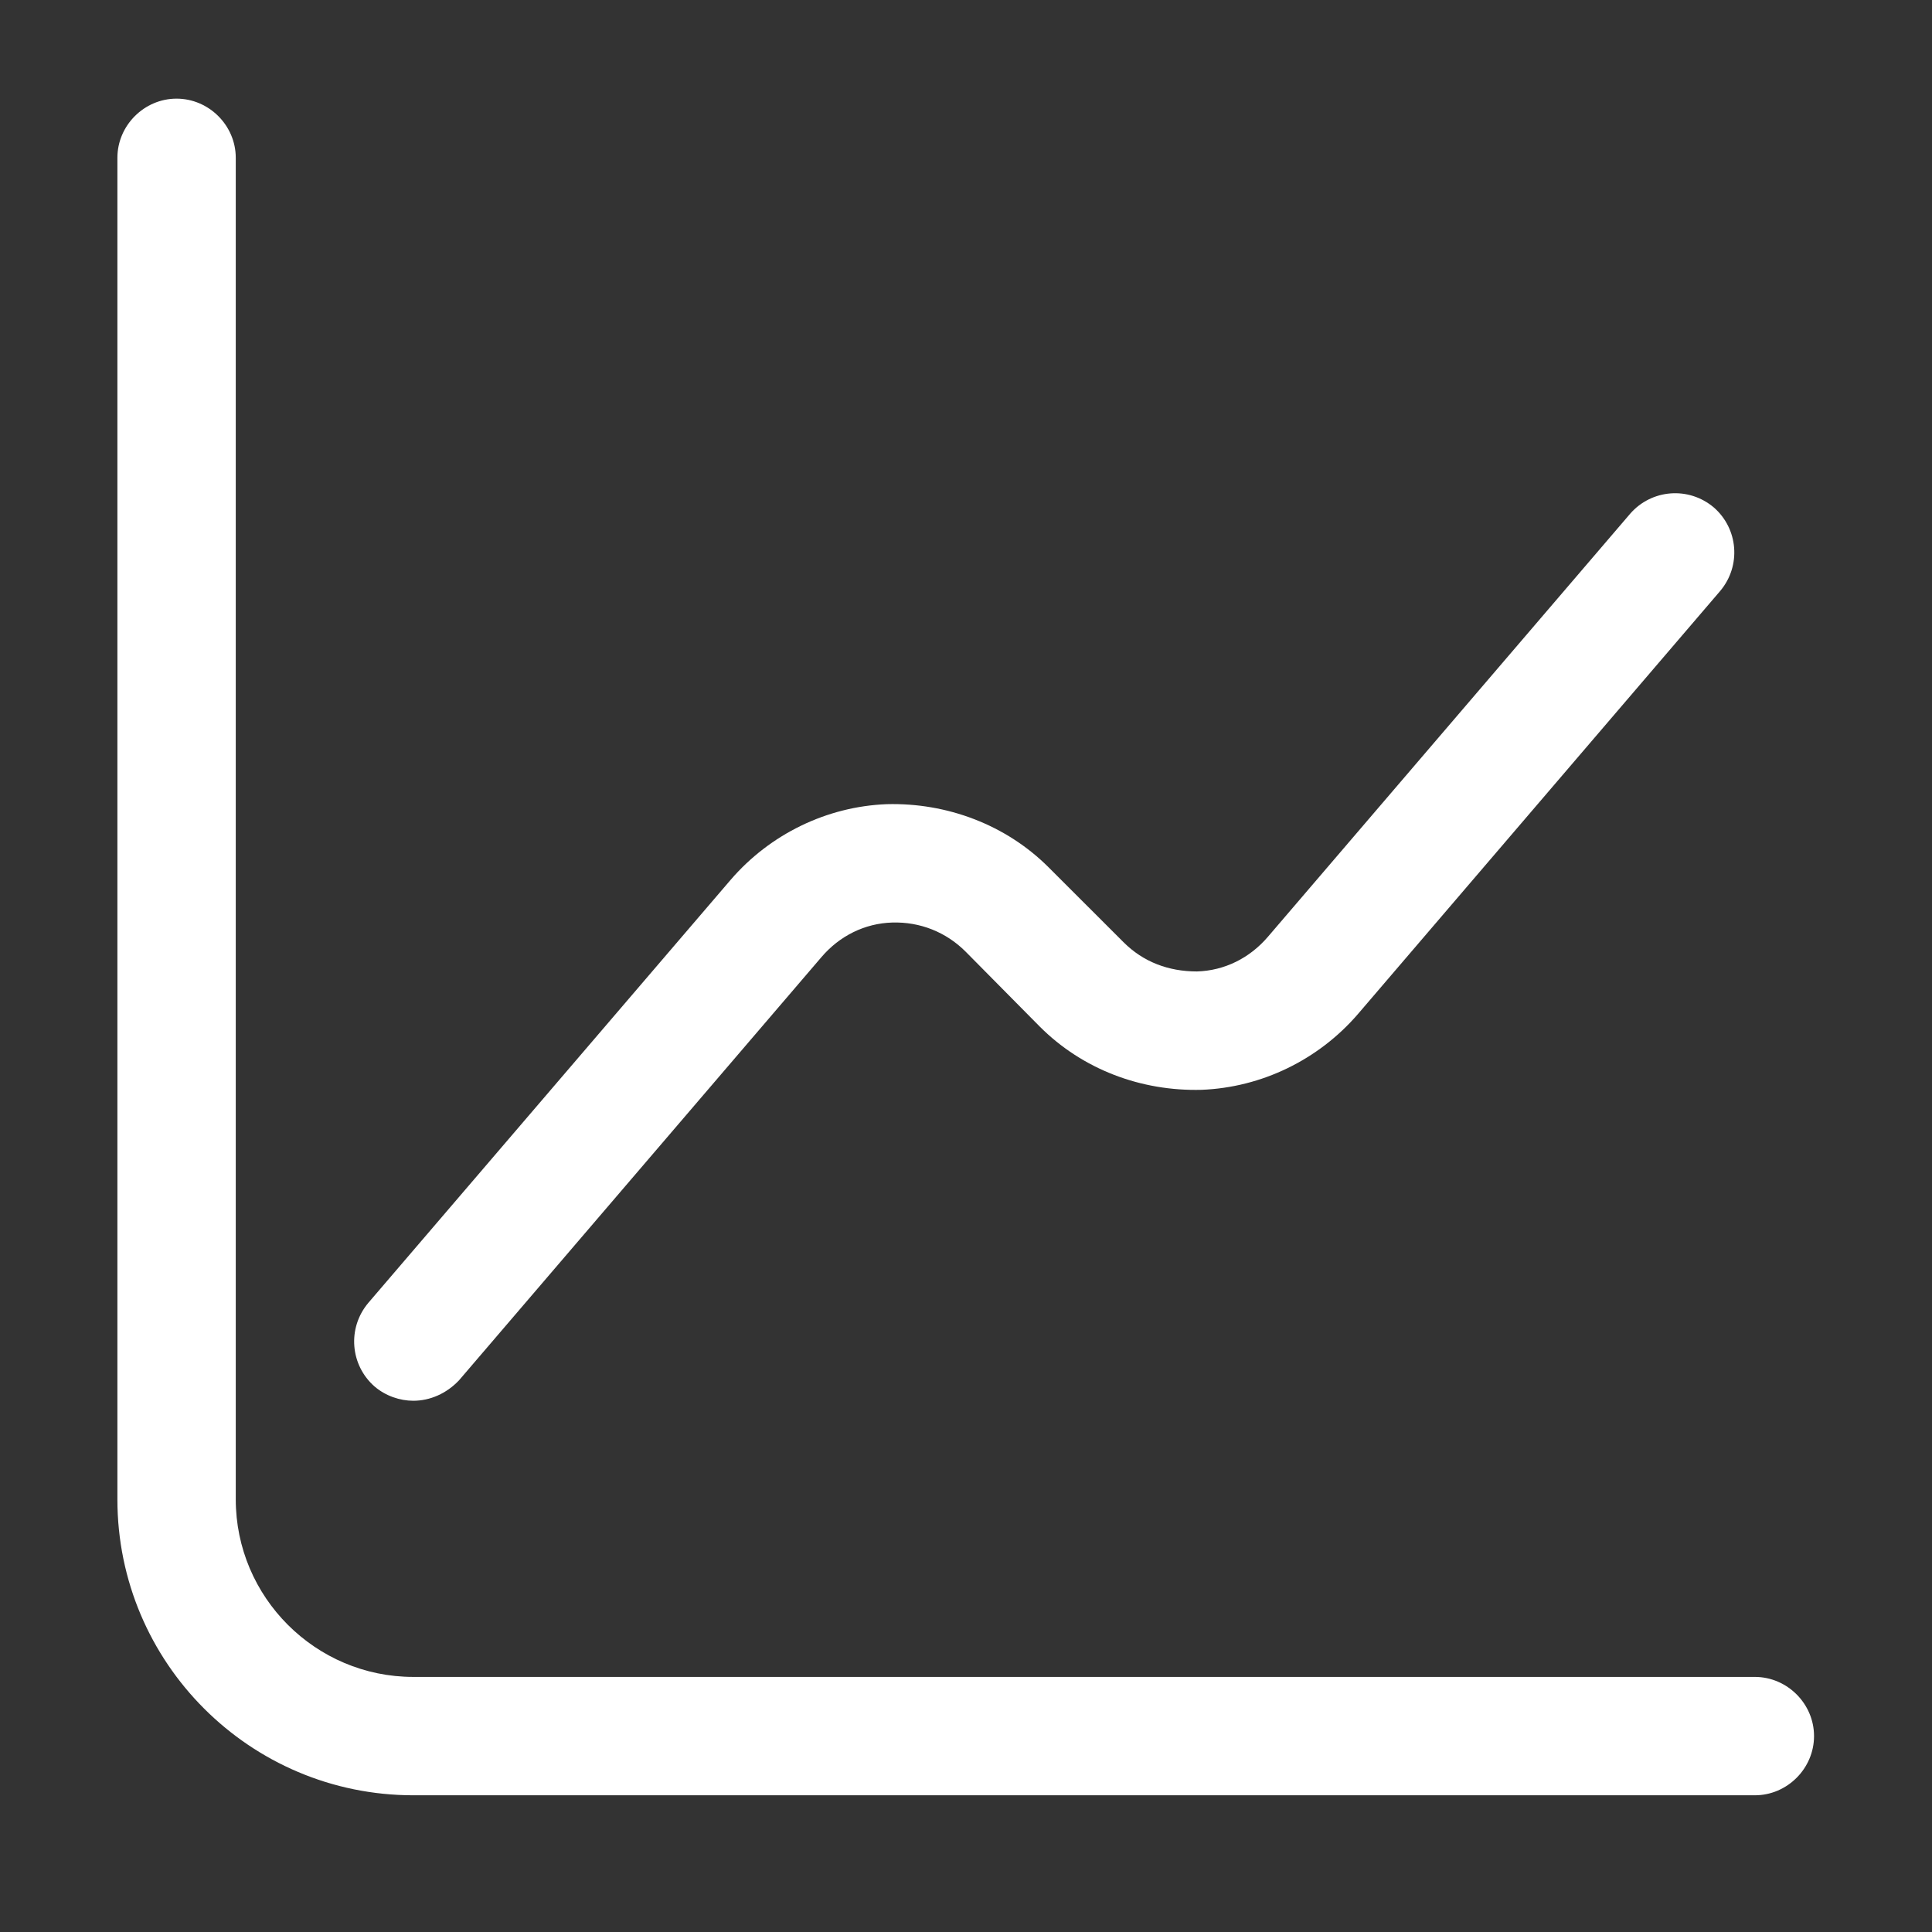
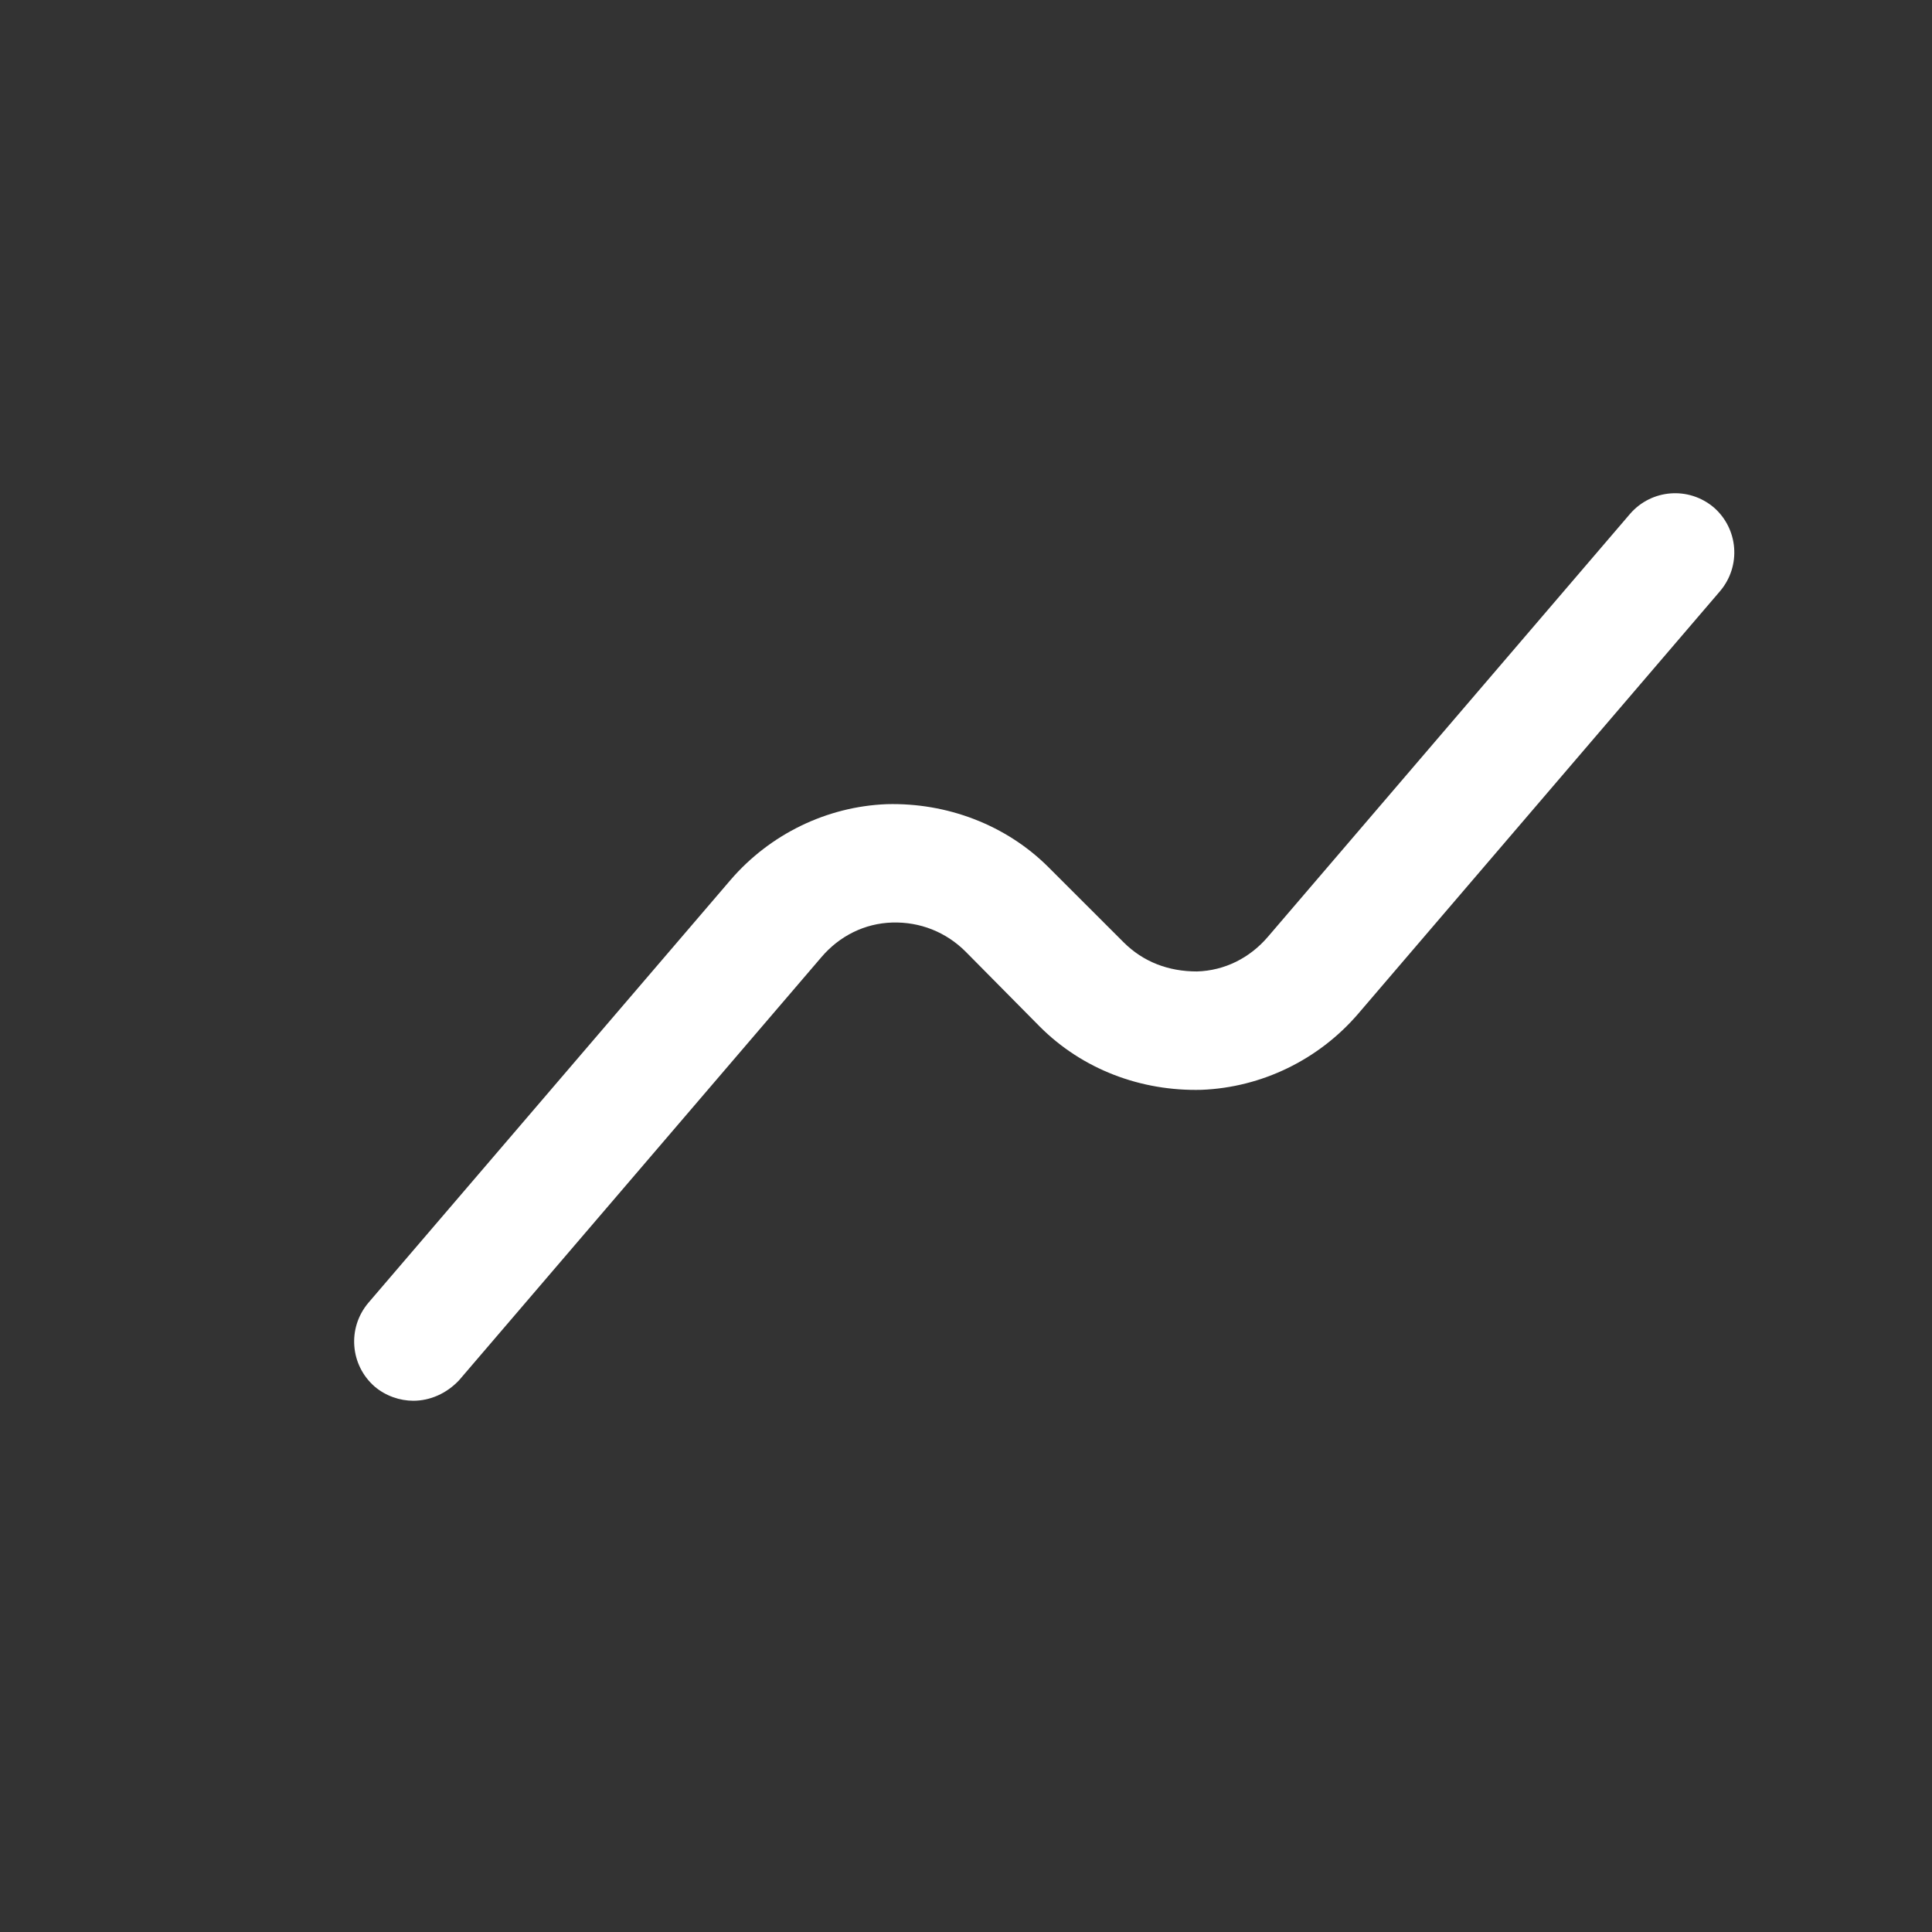
<svg xmlns="http://www.w3.org/2000/svg" width="34" height="34" viewBox="0 0 34 34" fill="none">
  <rect x="0" y="0" width="34" height="34" fill="#333333" stroke="none" />
-   <path d="M30.883 31.594H7.274C4.399 31.594 2.066 29.261 2.066 26.386V2.777C2.066 2.208 2.538 1.736 3.107 1.736C3.677 1.736 4.149 2.208 4.149 2.777V26.386C4.149 28.108 5.552 29.511 7.274 29.511H30.883C31.452 29.511 31.924 29.983 31.924 30.552C31.924 31.122 31.452 31.594 30.883 31.594Z" fill="white" />
  <path d="M7.274 24.651C7.038 24.651 6.788 24.567 6.593 24.401C6.163 24.026 6.107 23.373 6.482 22.928L12.857 15.485C13.551 14.679 14.551 14.193 15.606 14.152C16.662 14.124 17.703 14.513 18.453 15.263L19.773 16.582C20.12 16.929 20.564 17.096 21.064 17.096C21.55 17.082 21.994 16.86 22.314 16.485L28.688 9.041C29.063 8.61 29.716 8.555 30.16 8.93C30.591 9.305 30.646 9.958 30.271 10.402L23.897 17.846C23.203 18.651 22.203 19.137 21.147 19.179C20.078 19.207 19.05 18.818 18.3 18.068L16.995 16.749C16.648 16.401 16.189 16.221 15.703 16.235C15.217 16.249 14.773 16.471 14.454 16.846L8.079 24.29C7.857 24.526 7.565 24.651 7.274 24.651Z" fill="white" />
</svg>